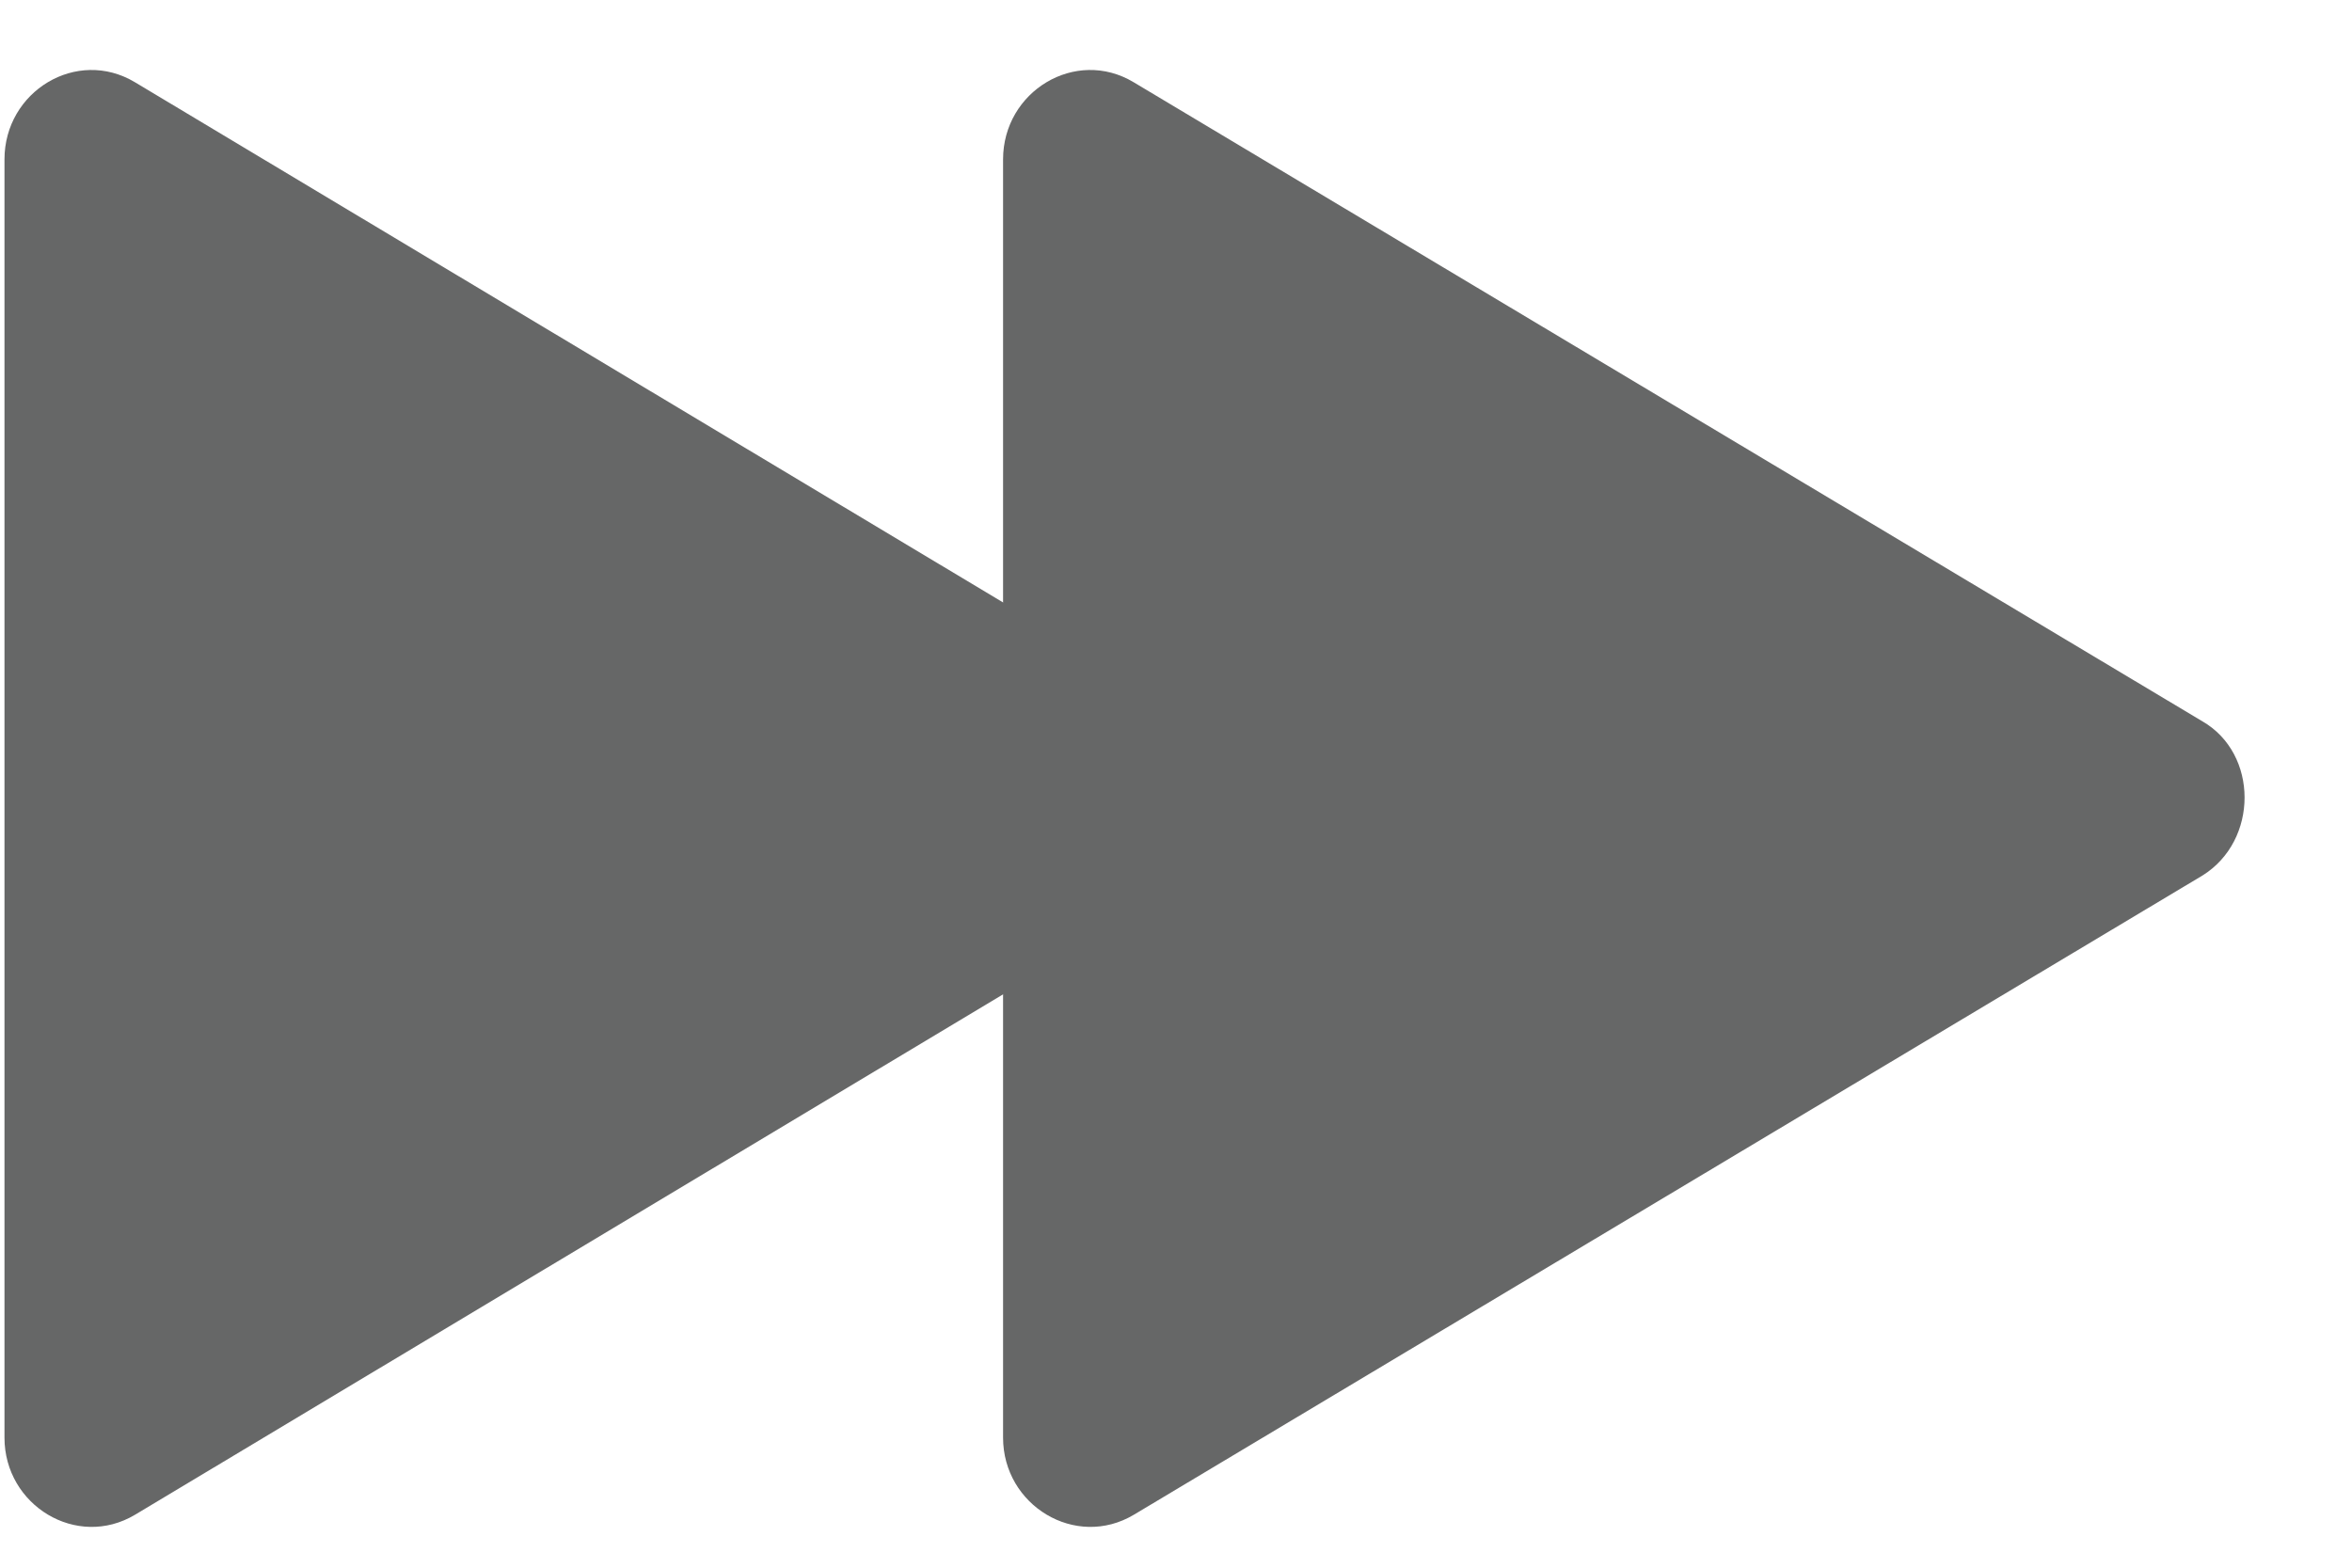
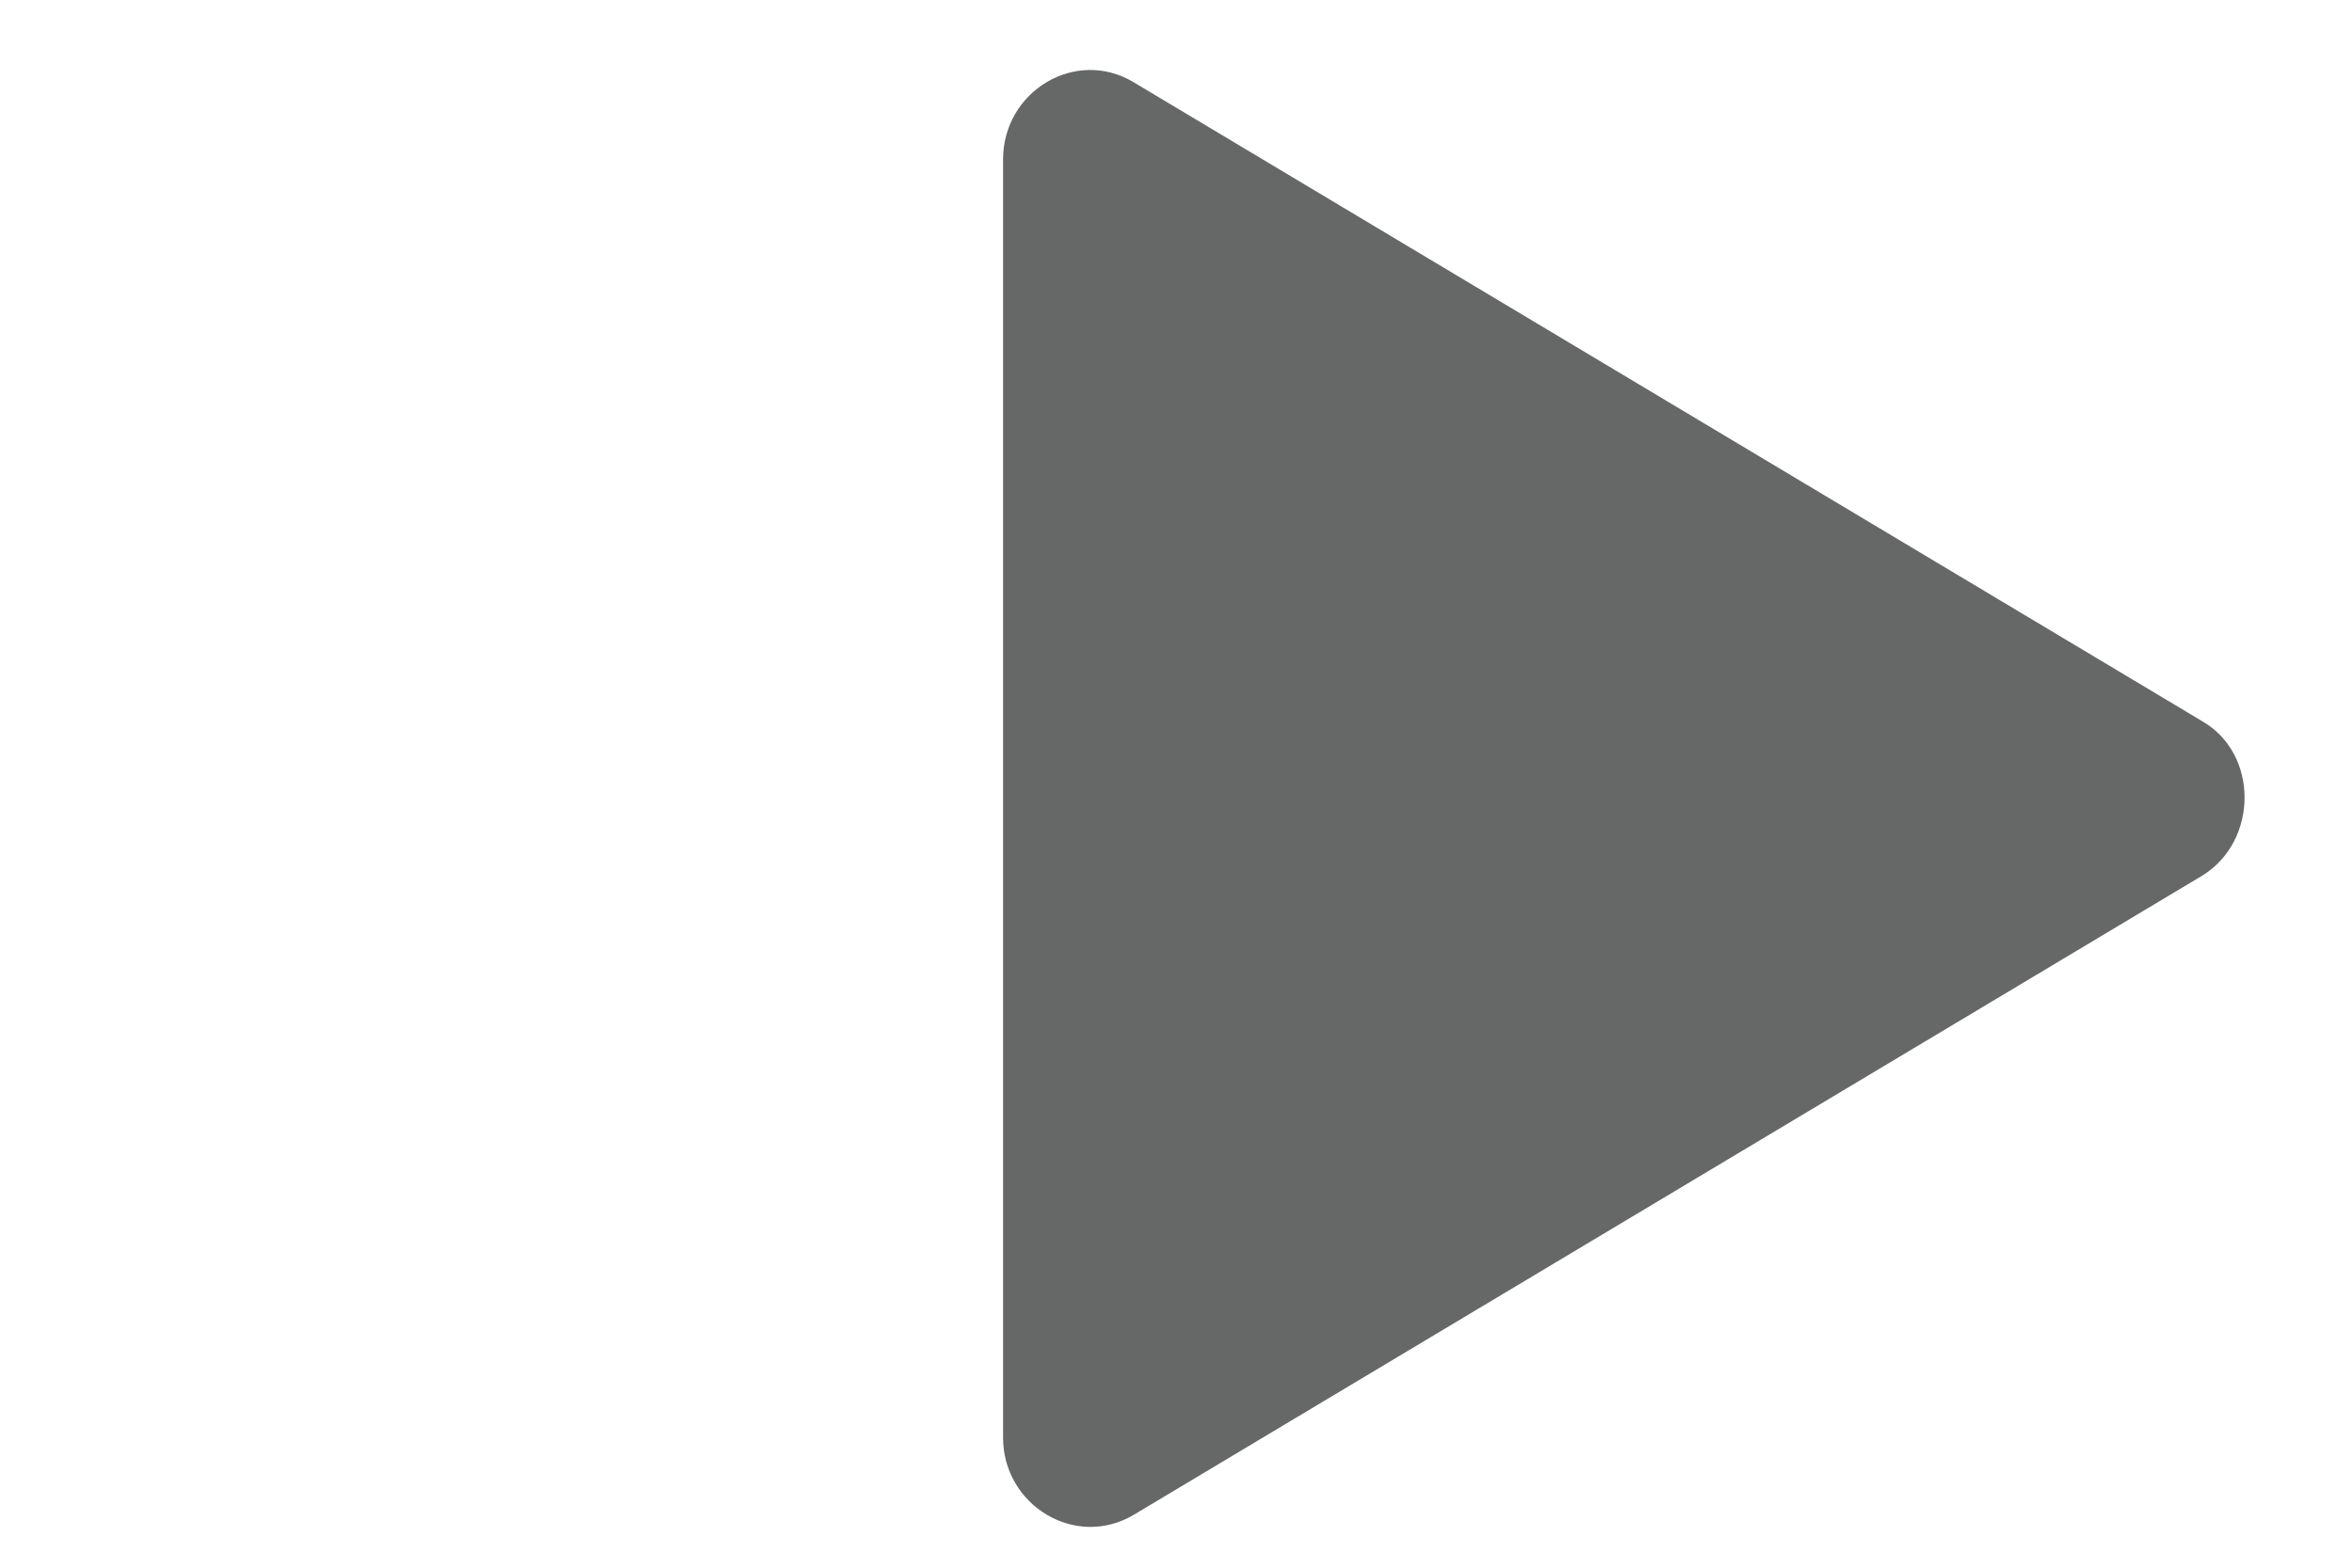
<svg xmlns="http://www.w3.org/2000/svg" version="1.1" x="0px" y="0px" width="21px" height="14px" viewBox="-0.04 -0.625 21 14" enable-background="new -0.04 -0.625 21 14" xml:space="preserve">
  <defs>
</defs>
-   <path fill="#666767" d="M10.688,5.817L1.166,0.11C0.645-0.203,0,0.191,0,0.798v11.416c0,0.604,0.645,0.999,1.166,0.688l9.521-5.709  C11.208,6.881,11.208,6.107,10.688,5.817z" />
  <path fill="#666767" d="M19.625,5.817L10.083,0.11C9.563-0.203,8.916,0.191,8.916,0.798v11.416c0,0.604,0.647,0.999,1.168,0.688  l9.542-5.709C20.126,6.881,20.126,6.107,19.625,5.817z" />
</svg>